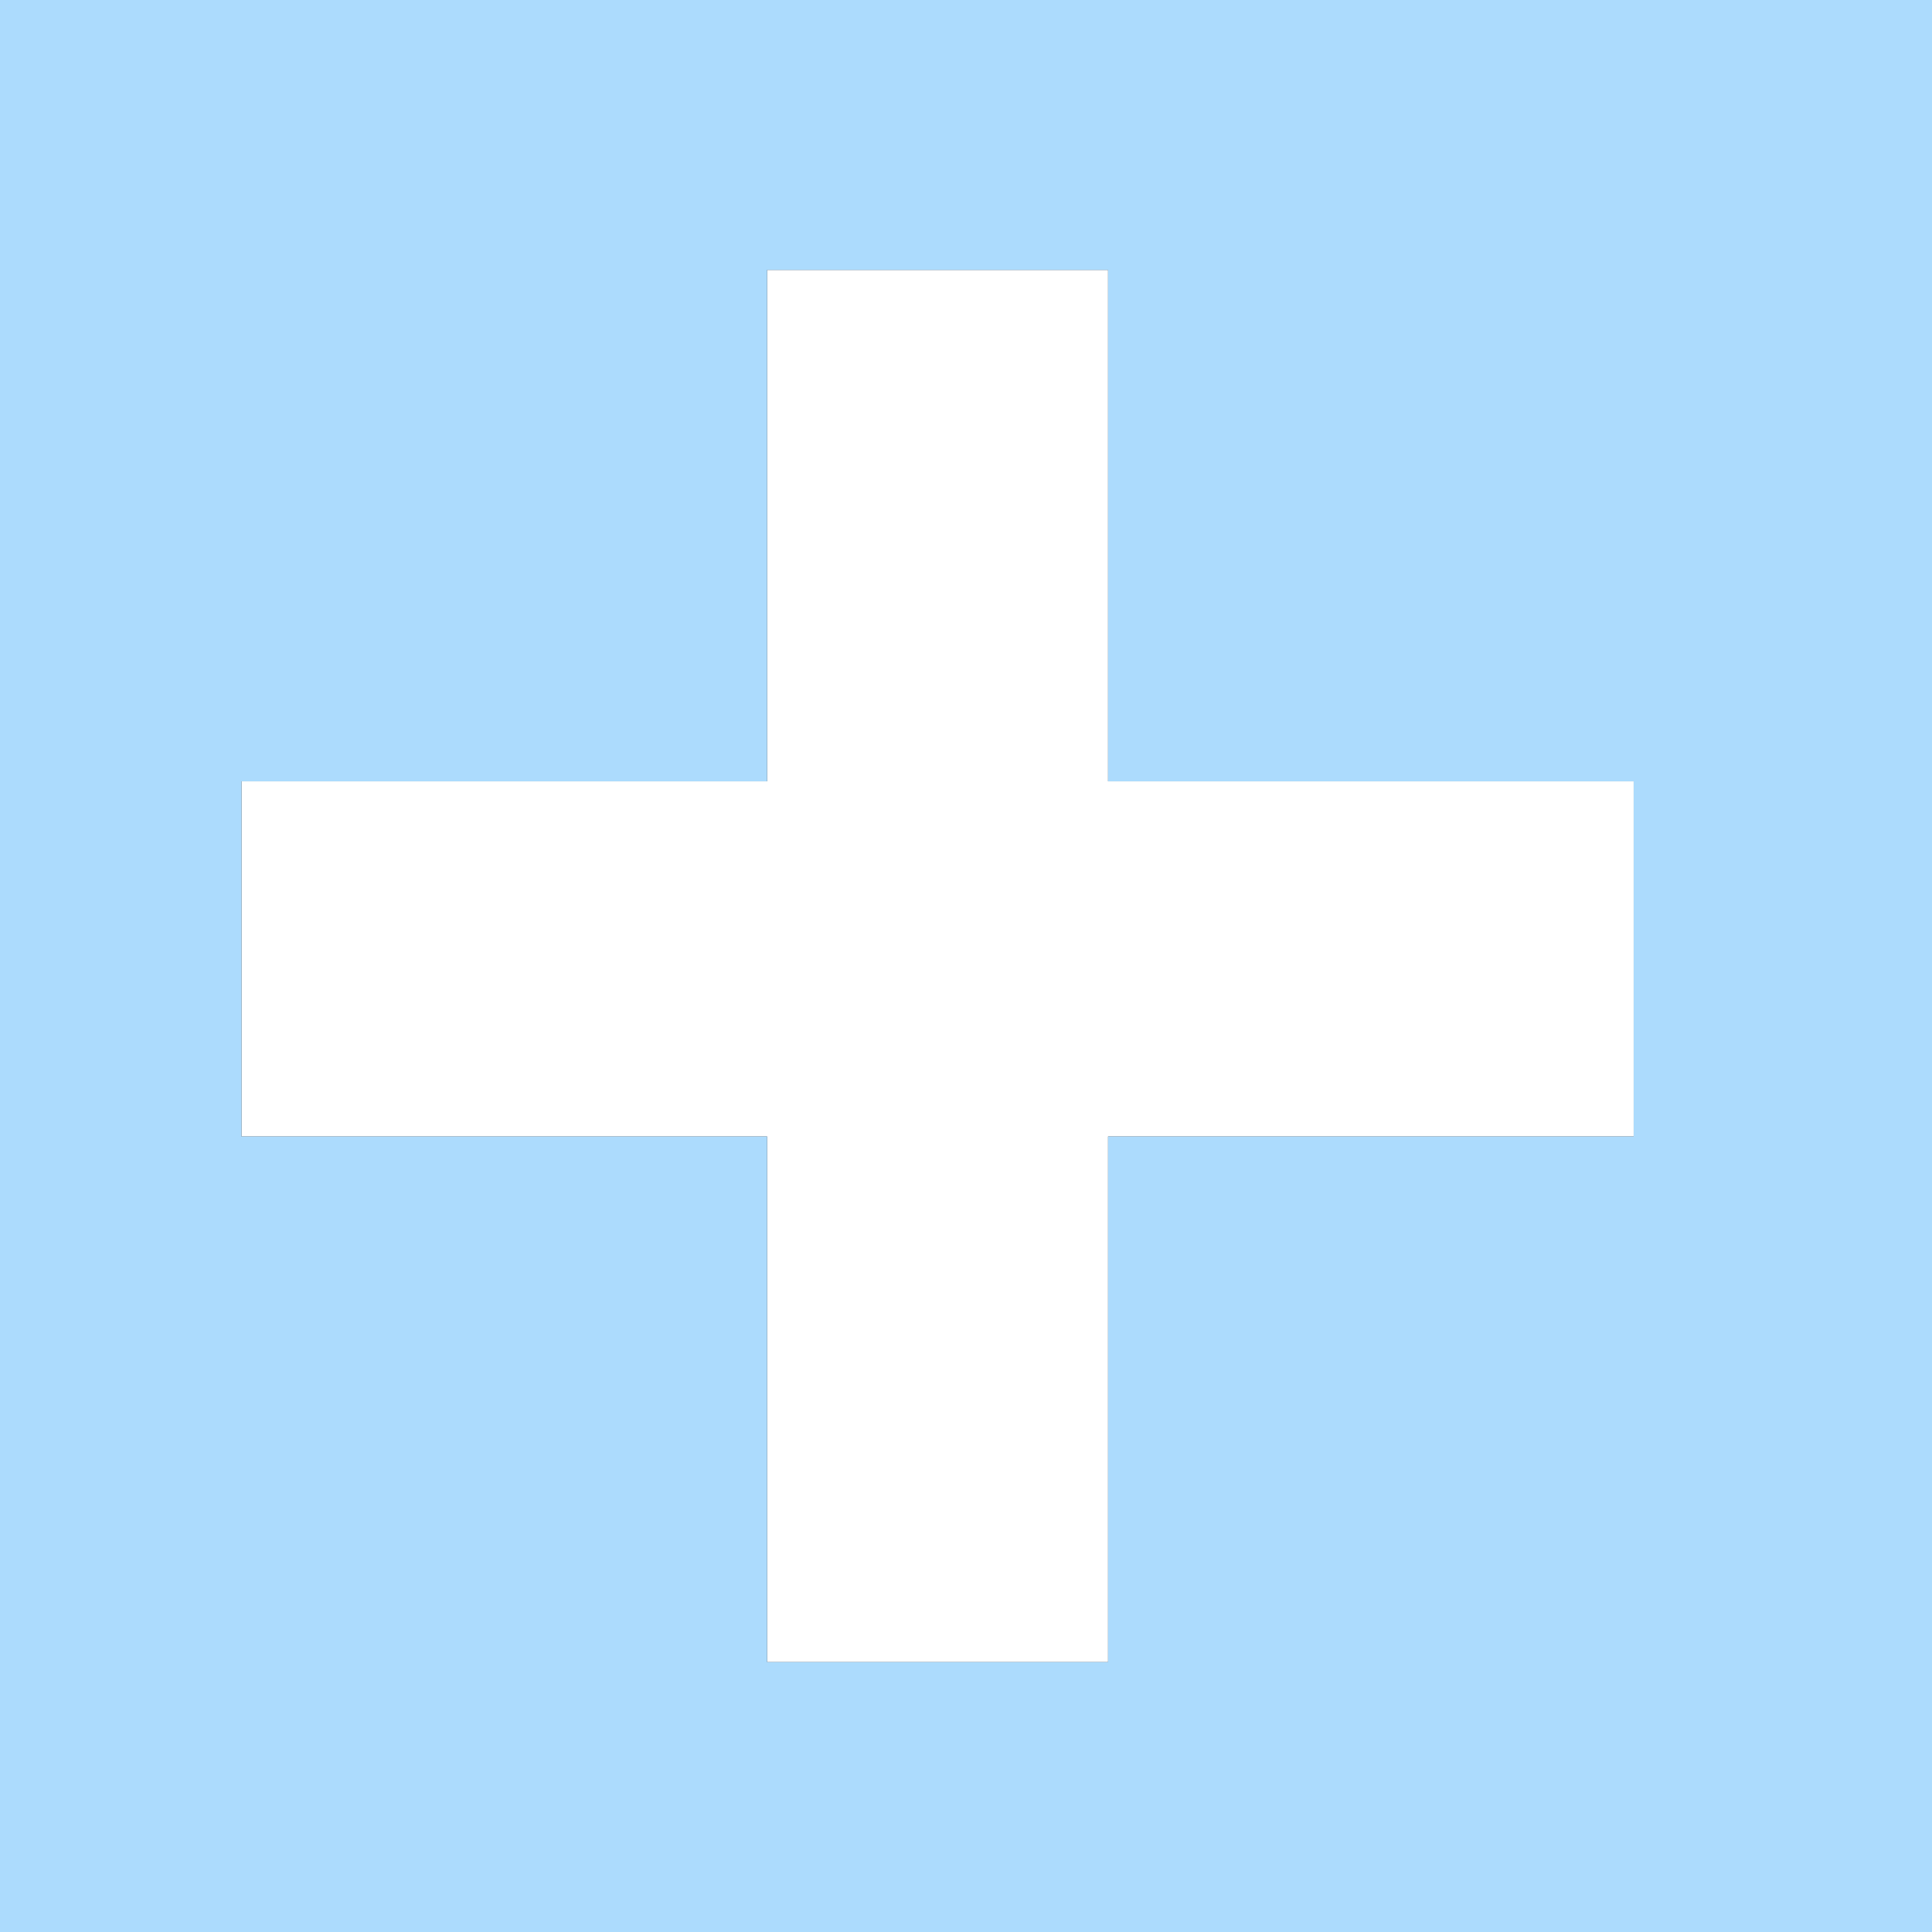
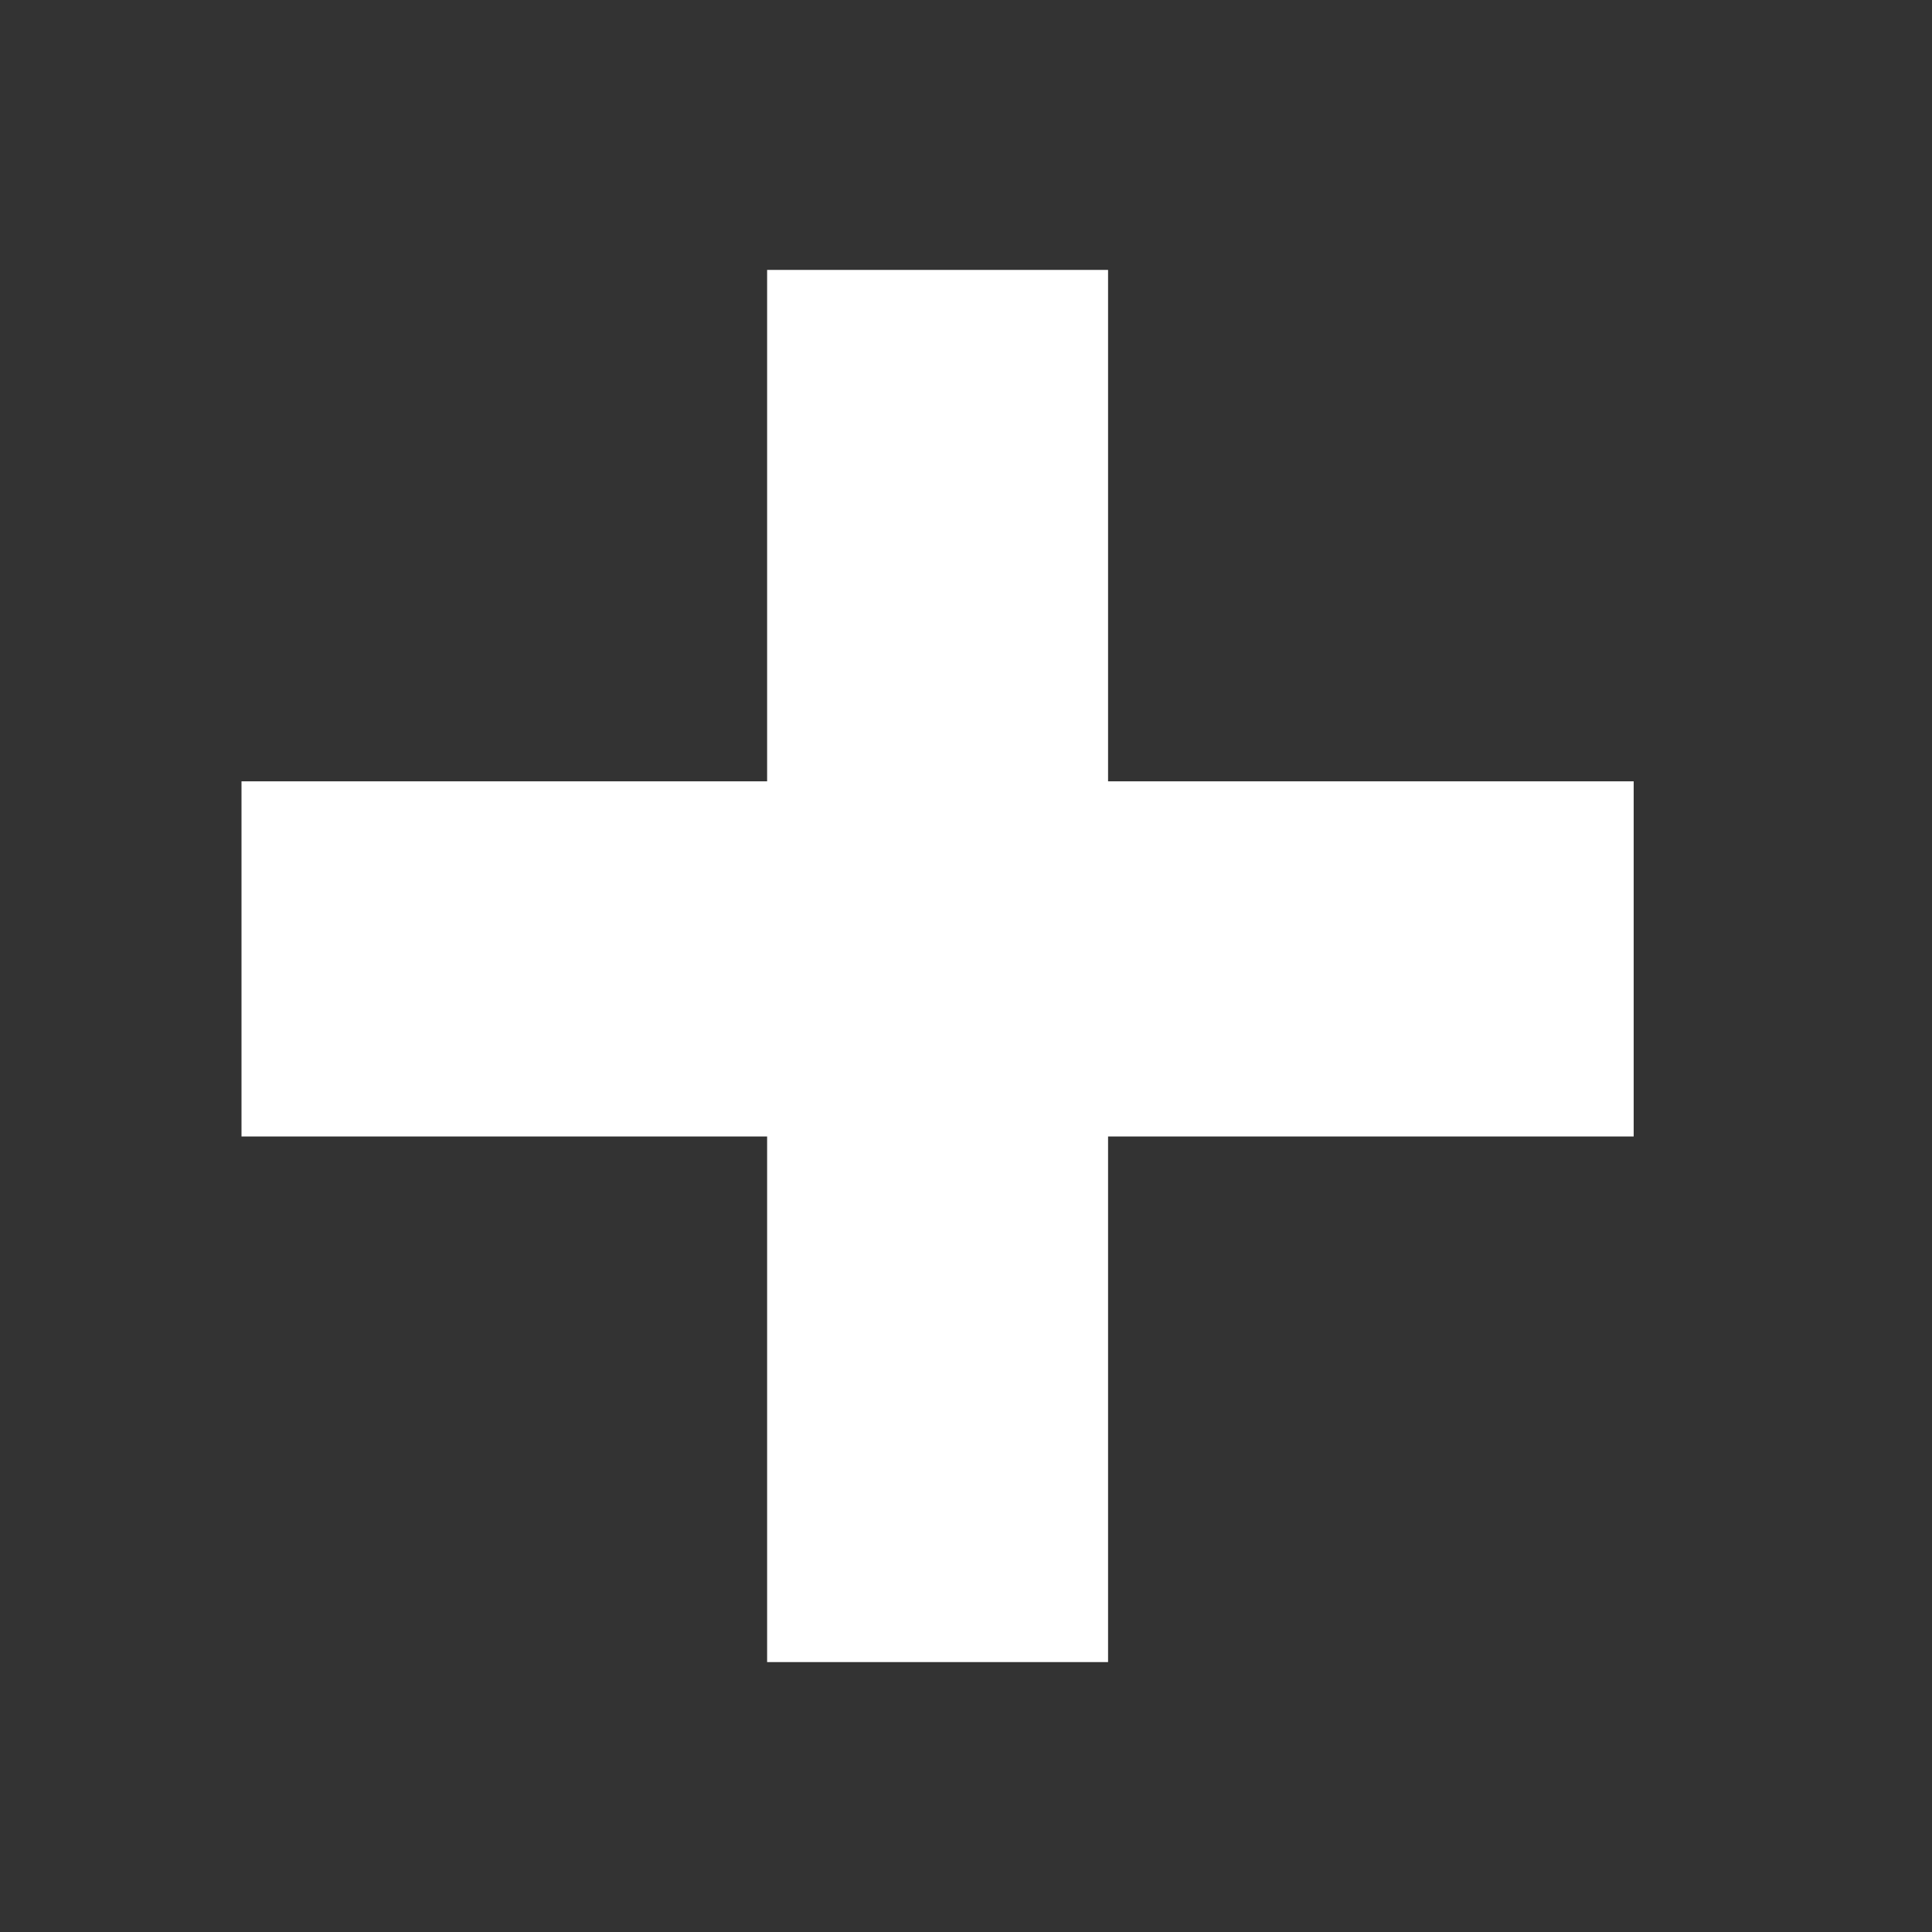
<svg xmlns="http://www.w3.org/2000/svg" height="6.8px" width="6.8px">
  <rect width="100%" height="100%" fill="#333333" stroke="none" />
  <g transform="matrix(1.0, 0.0, 0.0, 1.0, 3.35, 3.0)">
    <path d="M0.55 -0.25 L2.4 -0.25 2.4 1.0 0.55 1.0 0.55 2.85 -0.65 2.85 -0.65 1.0 -2.5 1.0 -2.5 -0.25 -0.65 -0.25 -0.65 -2.05 0.55 -2.05 0.55 -0.25" fill="#ffffff" fill-rule="evenodd" stroke="none" />
-     <path d="M0.55 -0.25 L0.55 -2.05 -0.65 -2.05 -0.65 -0.25 -2.5 -0.25 -2.5 1.0 -0.65 1.0 -0.65 2.85 0.55 2.85 0.55 1.0 2.4 1.0 2.4 -0.25 0.55 -0.25 M3.45 3.8 L-3.35 3.8 -3.35 -3.0 3.45 -3.0 3.45 3.8" fill="#acdbfd" fill-rule="evenodd" stroke="none" />
  </g>
</svg>